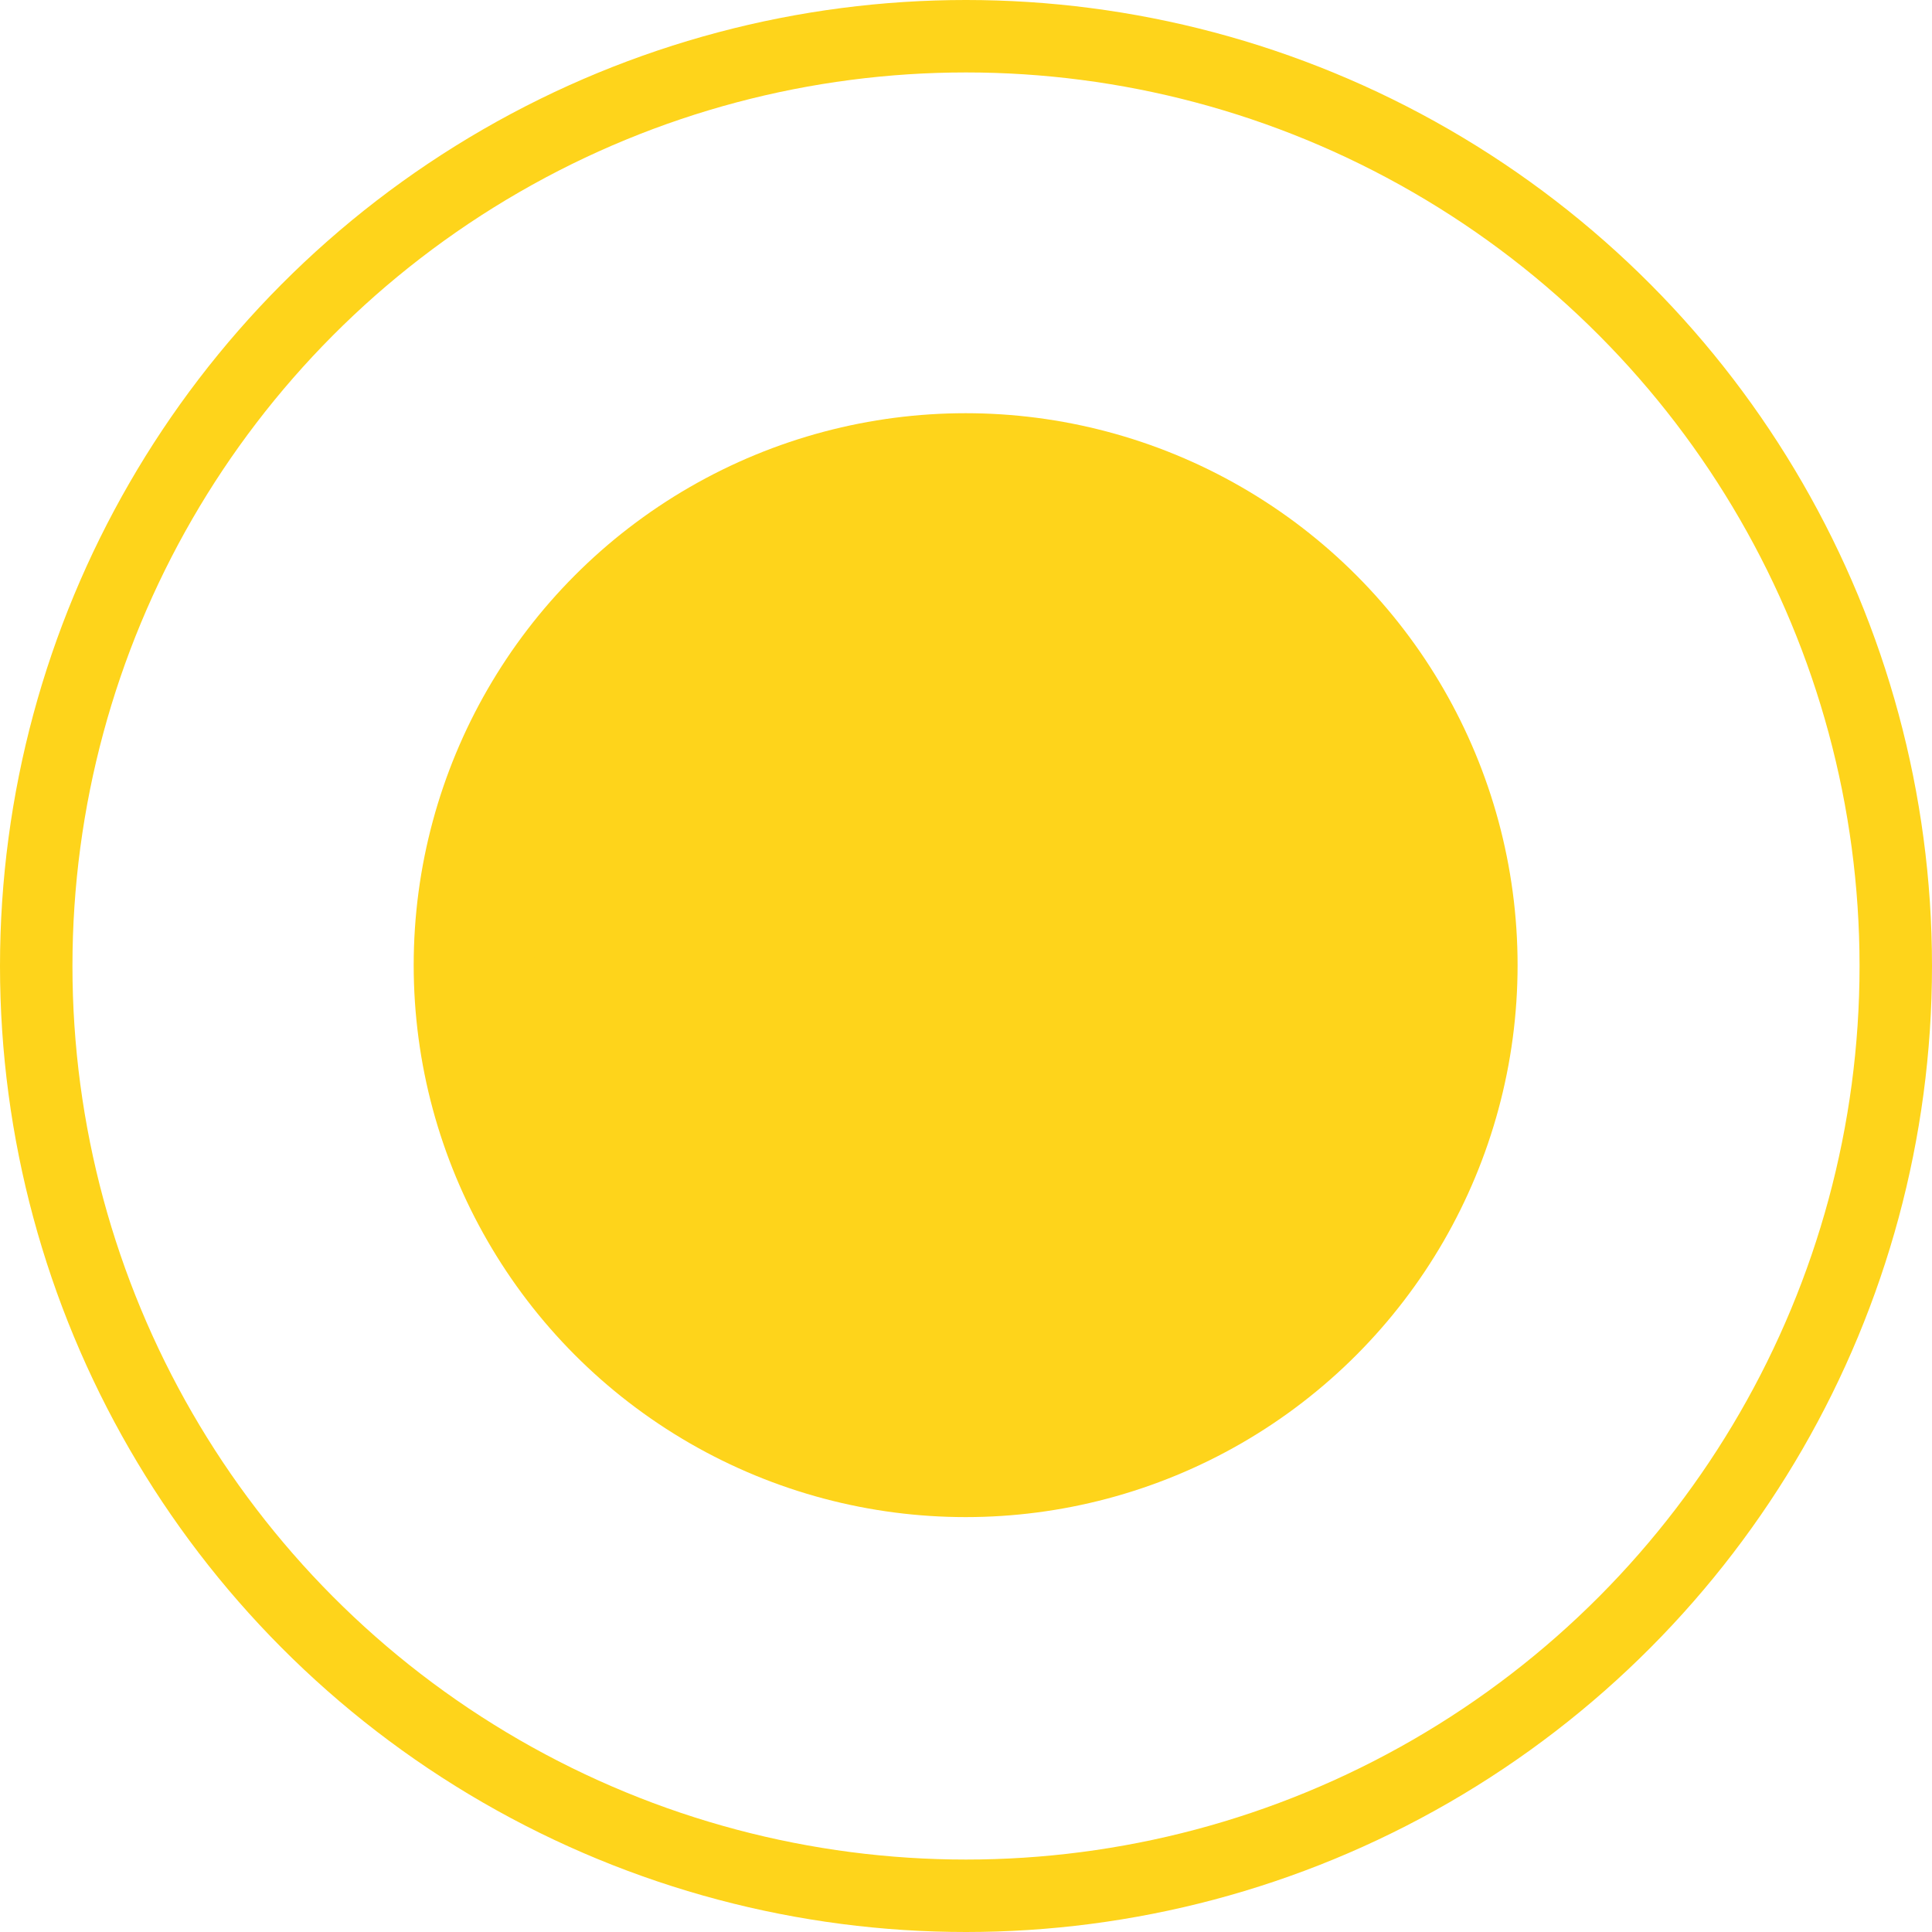
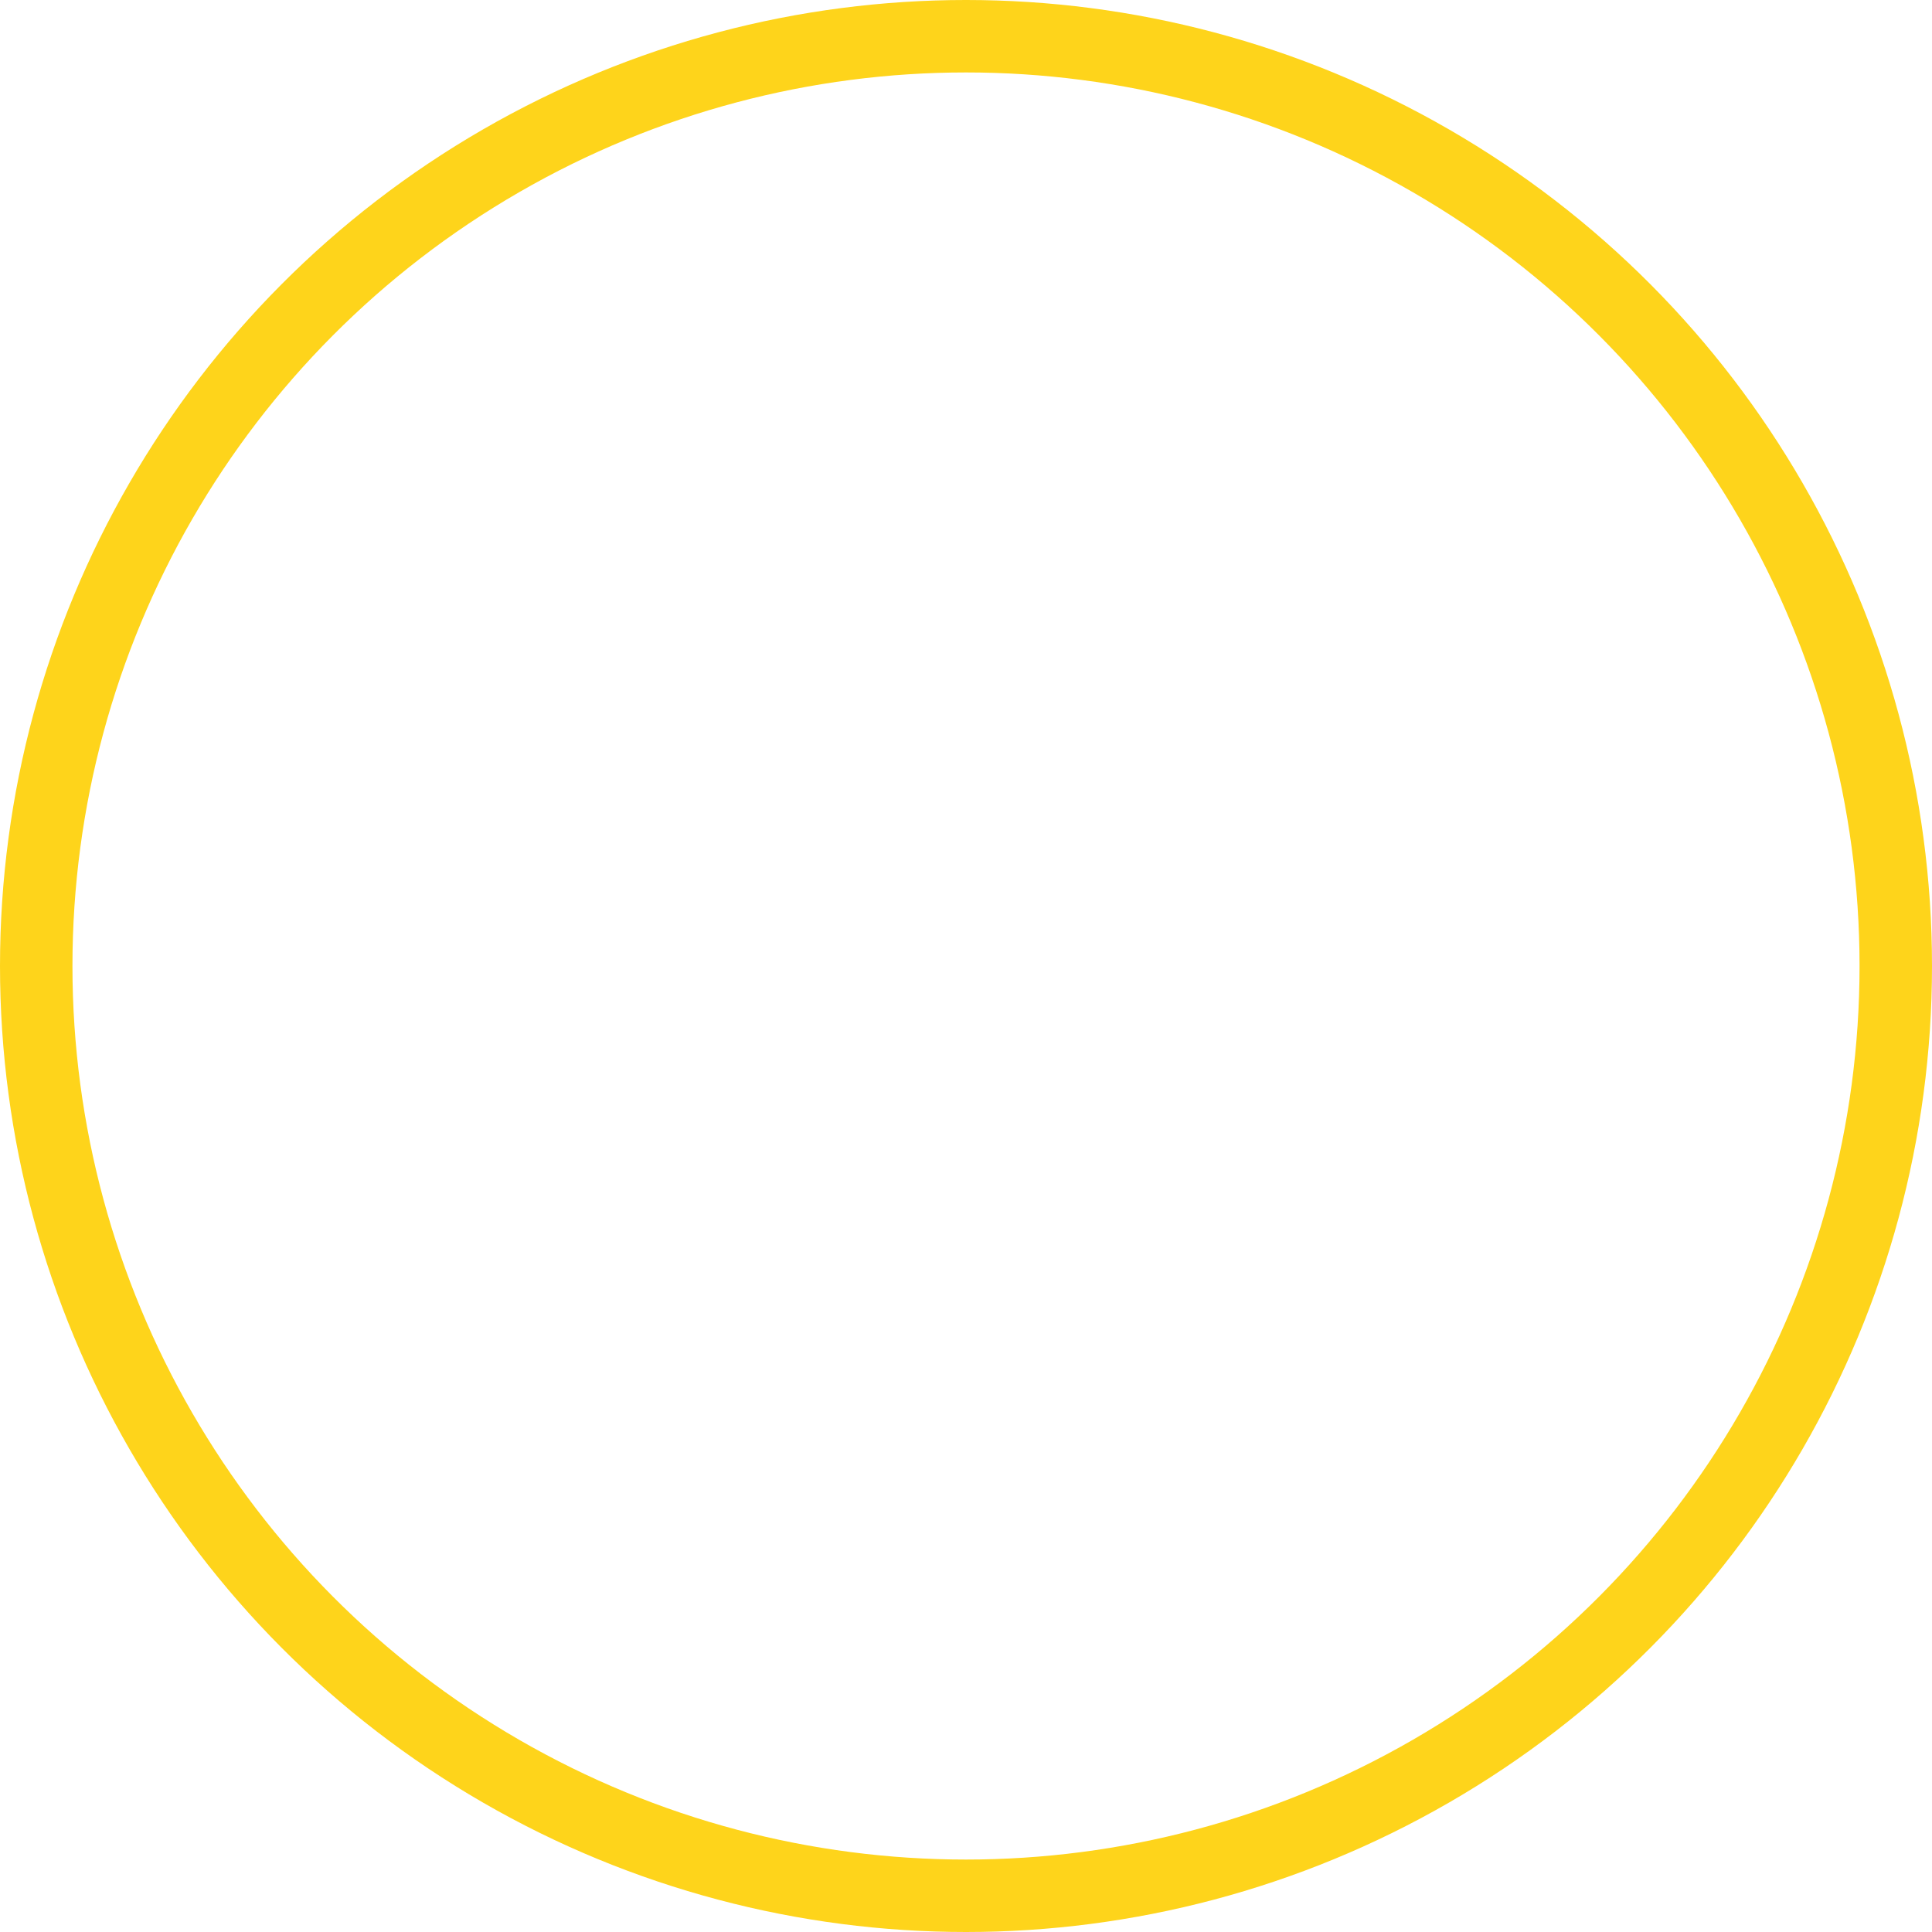
<svg xmlns="http://www.w3.org/2000/svg" width="16" height="16" viewBox="0 0 16 16" fill="none">
  <circle cx="8" cy="8" r="7.7" stroke="url(#paint0_linear_423_8152)" stroke-width="0.6" />
-   <circle cx="7.997" cy="7.993" r="4.071" fill="url(#paint1_linear_423_8152)" stroke="url(#paint2_linear_423_8152)" />
  <defs>
    <linearGradient id="paint0_linear_423_8152" x1="-3.19643e-07" y1="2.72" x2="16.47" y2="5.067" gradientUnits="userSpaceOnUse">
      <stop stop-color="#FED41B" />
      <stop offset="1" stop-color="#FED41B" />
    </linearGradient>
    <linearGradient id="paint1_linear_423_8152" x1="3.426" y1="4.976" x2="12.837" y2="6.317" gradientUnits="userSpaceOnUse">
      <stop stop-color="#FED41B" />
      <stop offset="1" stop-color="#FED41B" />
    </linearGradient>
    <linearGradient id="paint2_linear_423_8152" x1="3.426" y1="4.976" x2="12.837" y2="6.317" gradientUnits="userSpaceOnUse">
      <stop stop-color="#FED41B" />
      <stop offset="1" stop-color="#FED41B" />
    </linearGradient>
  </defs>
</svg>